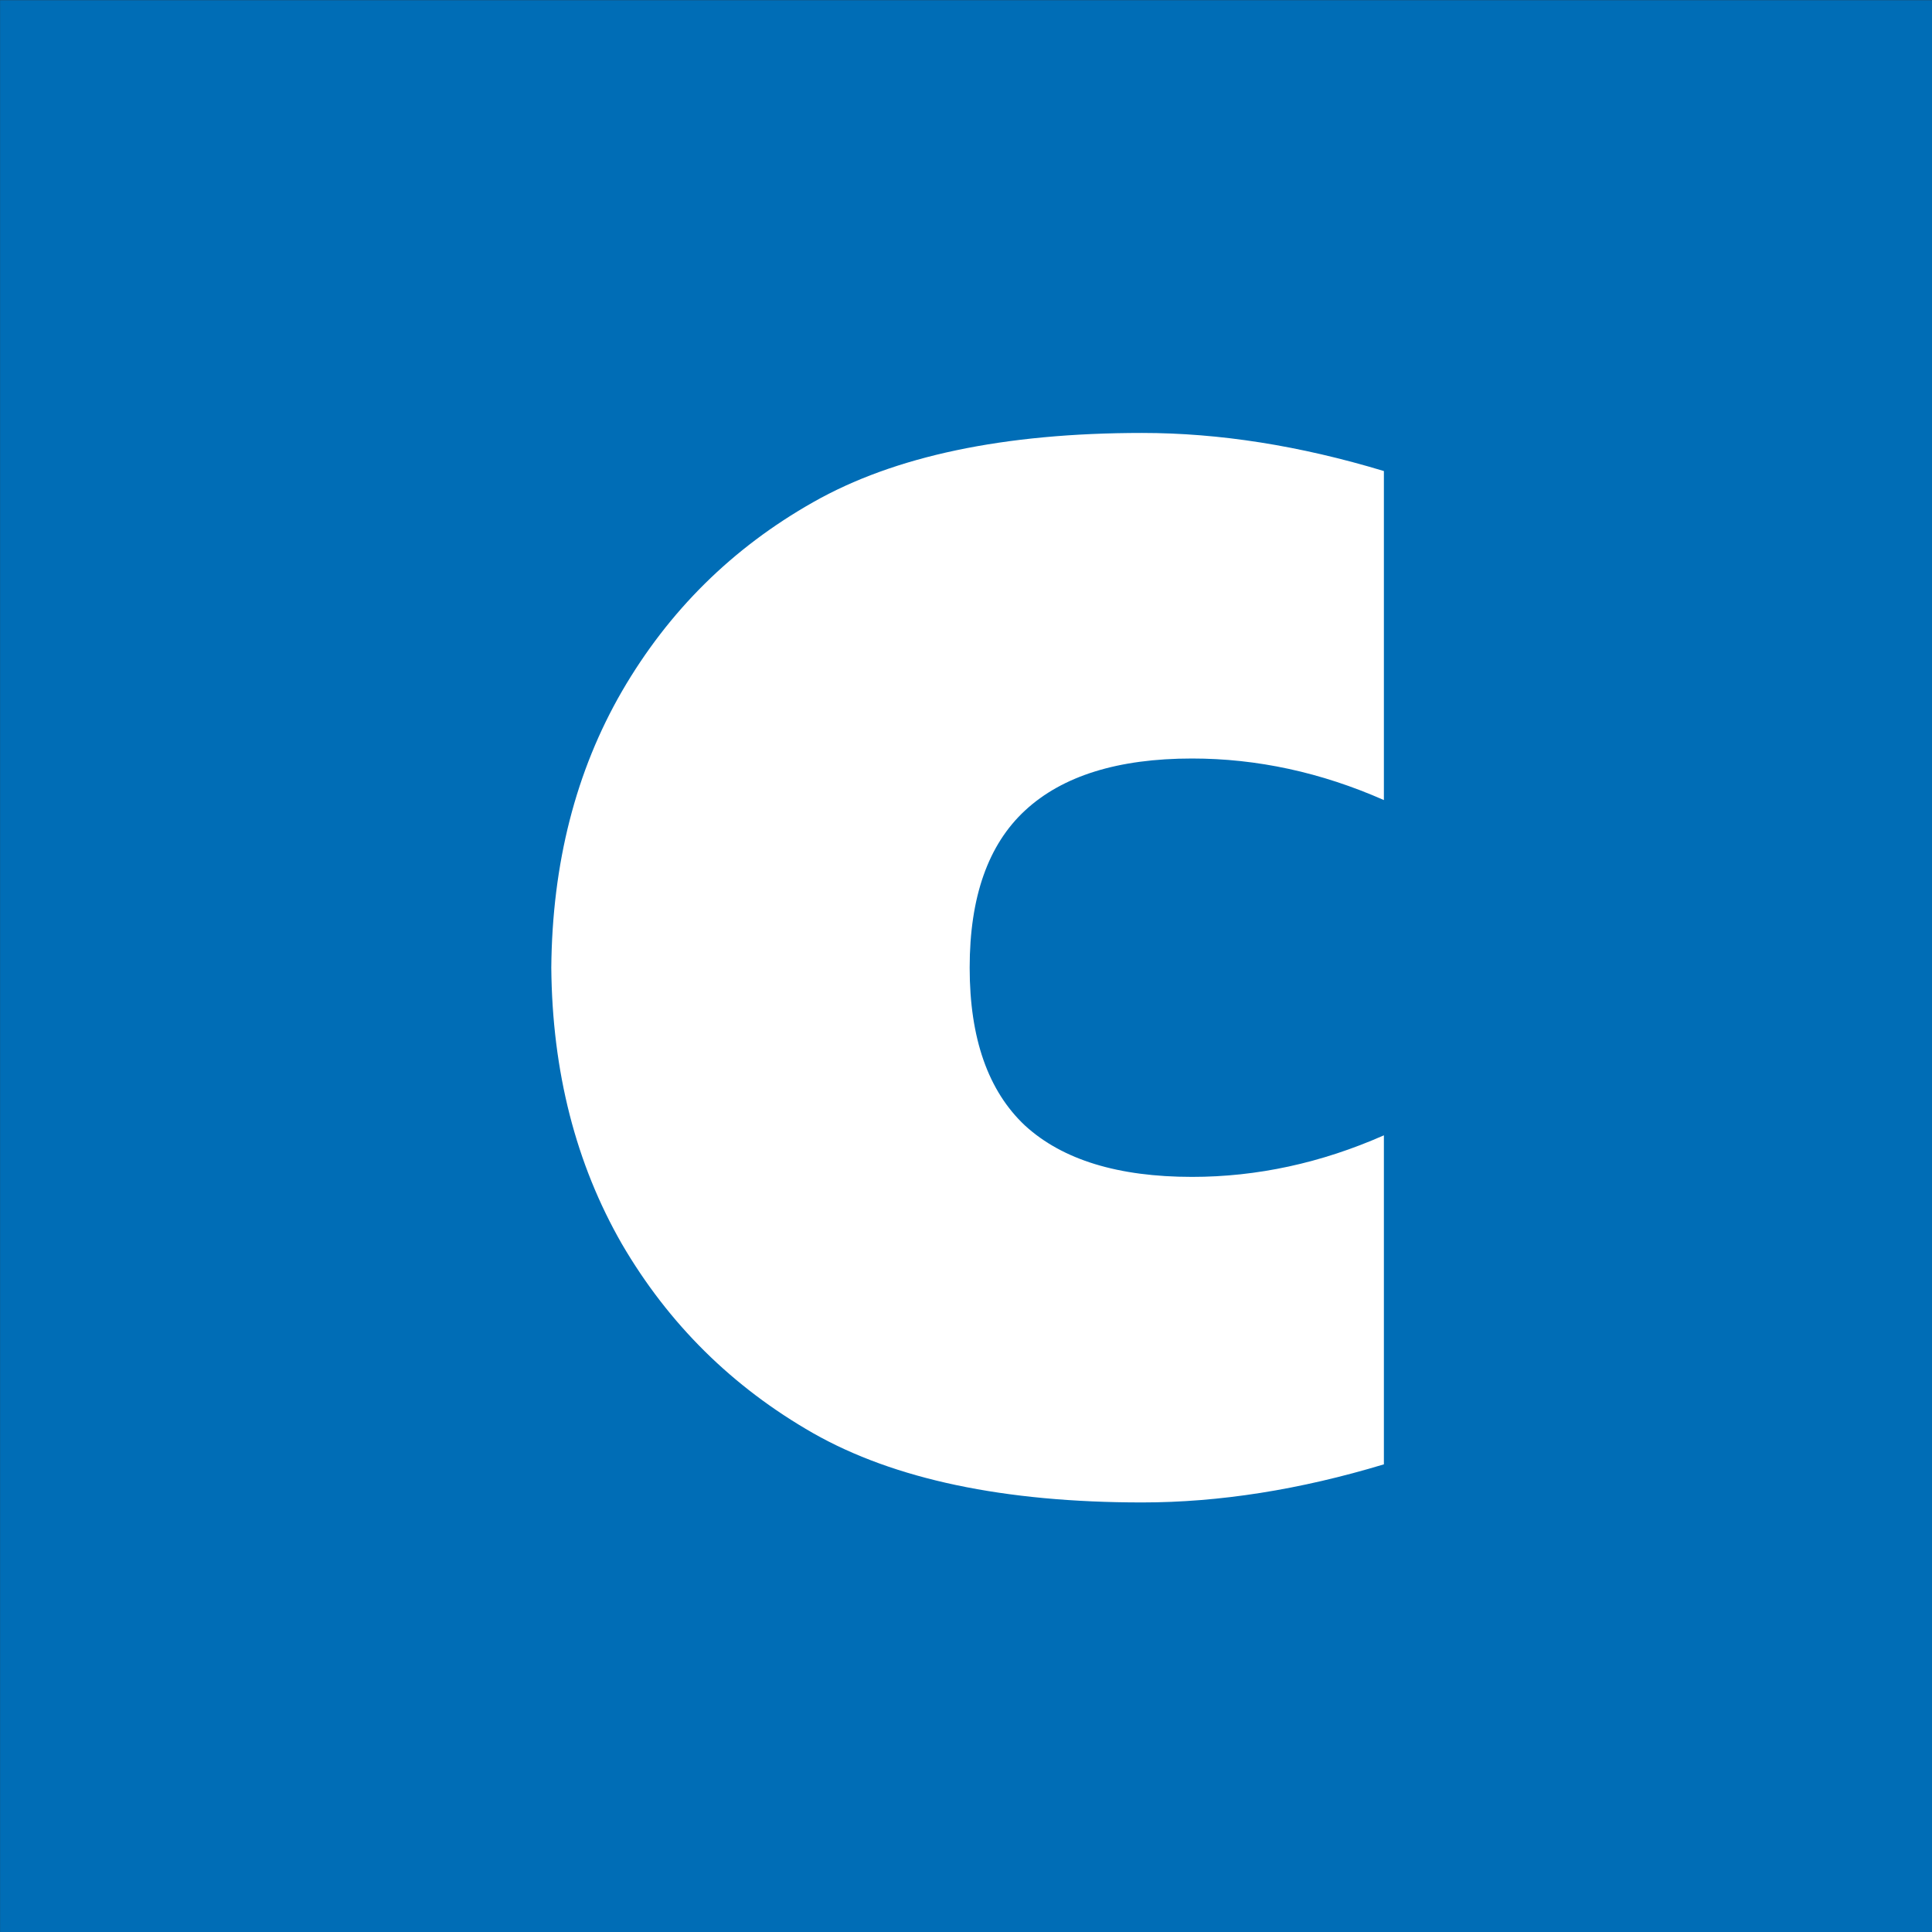
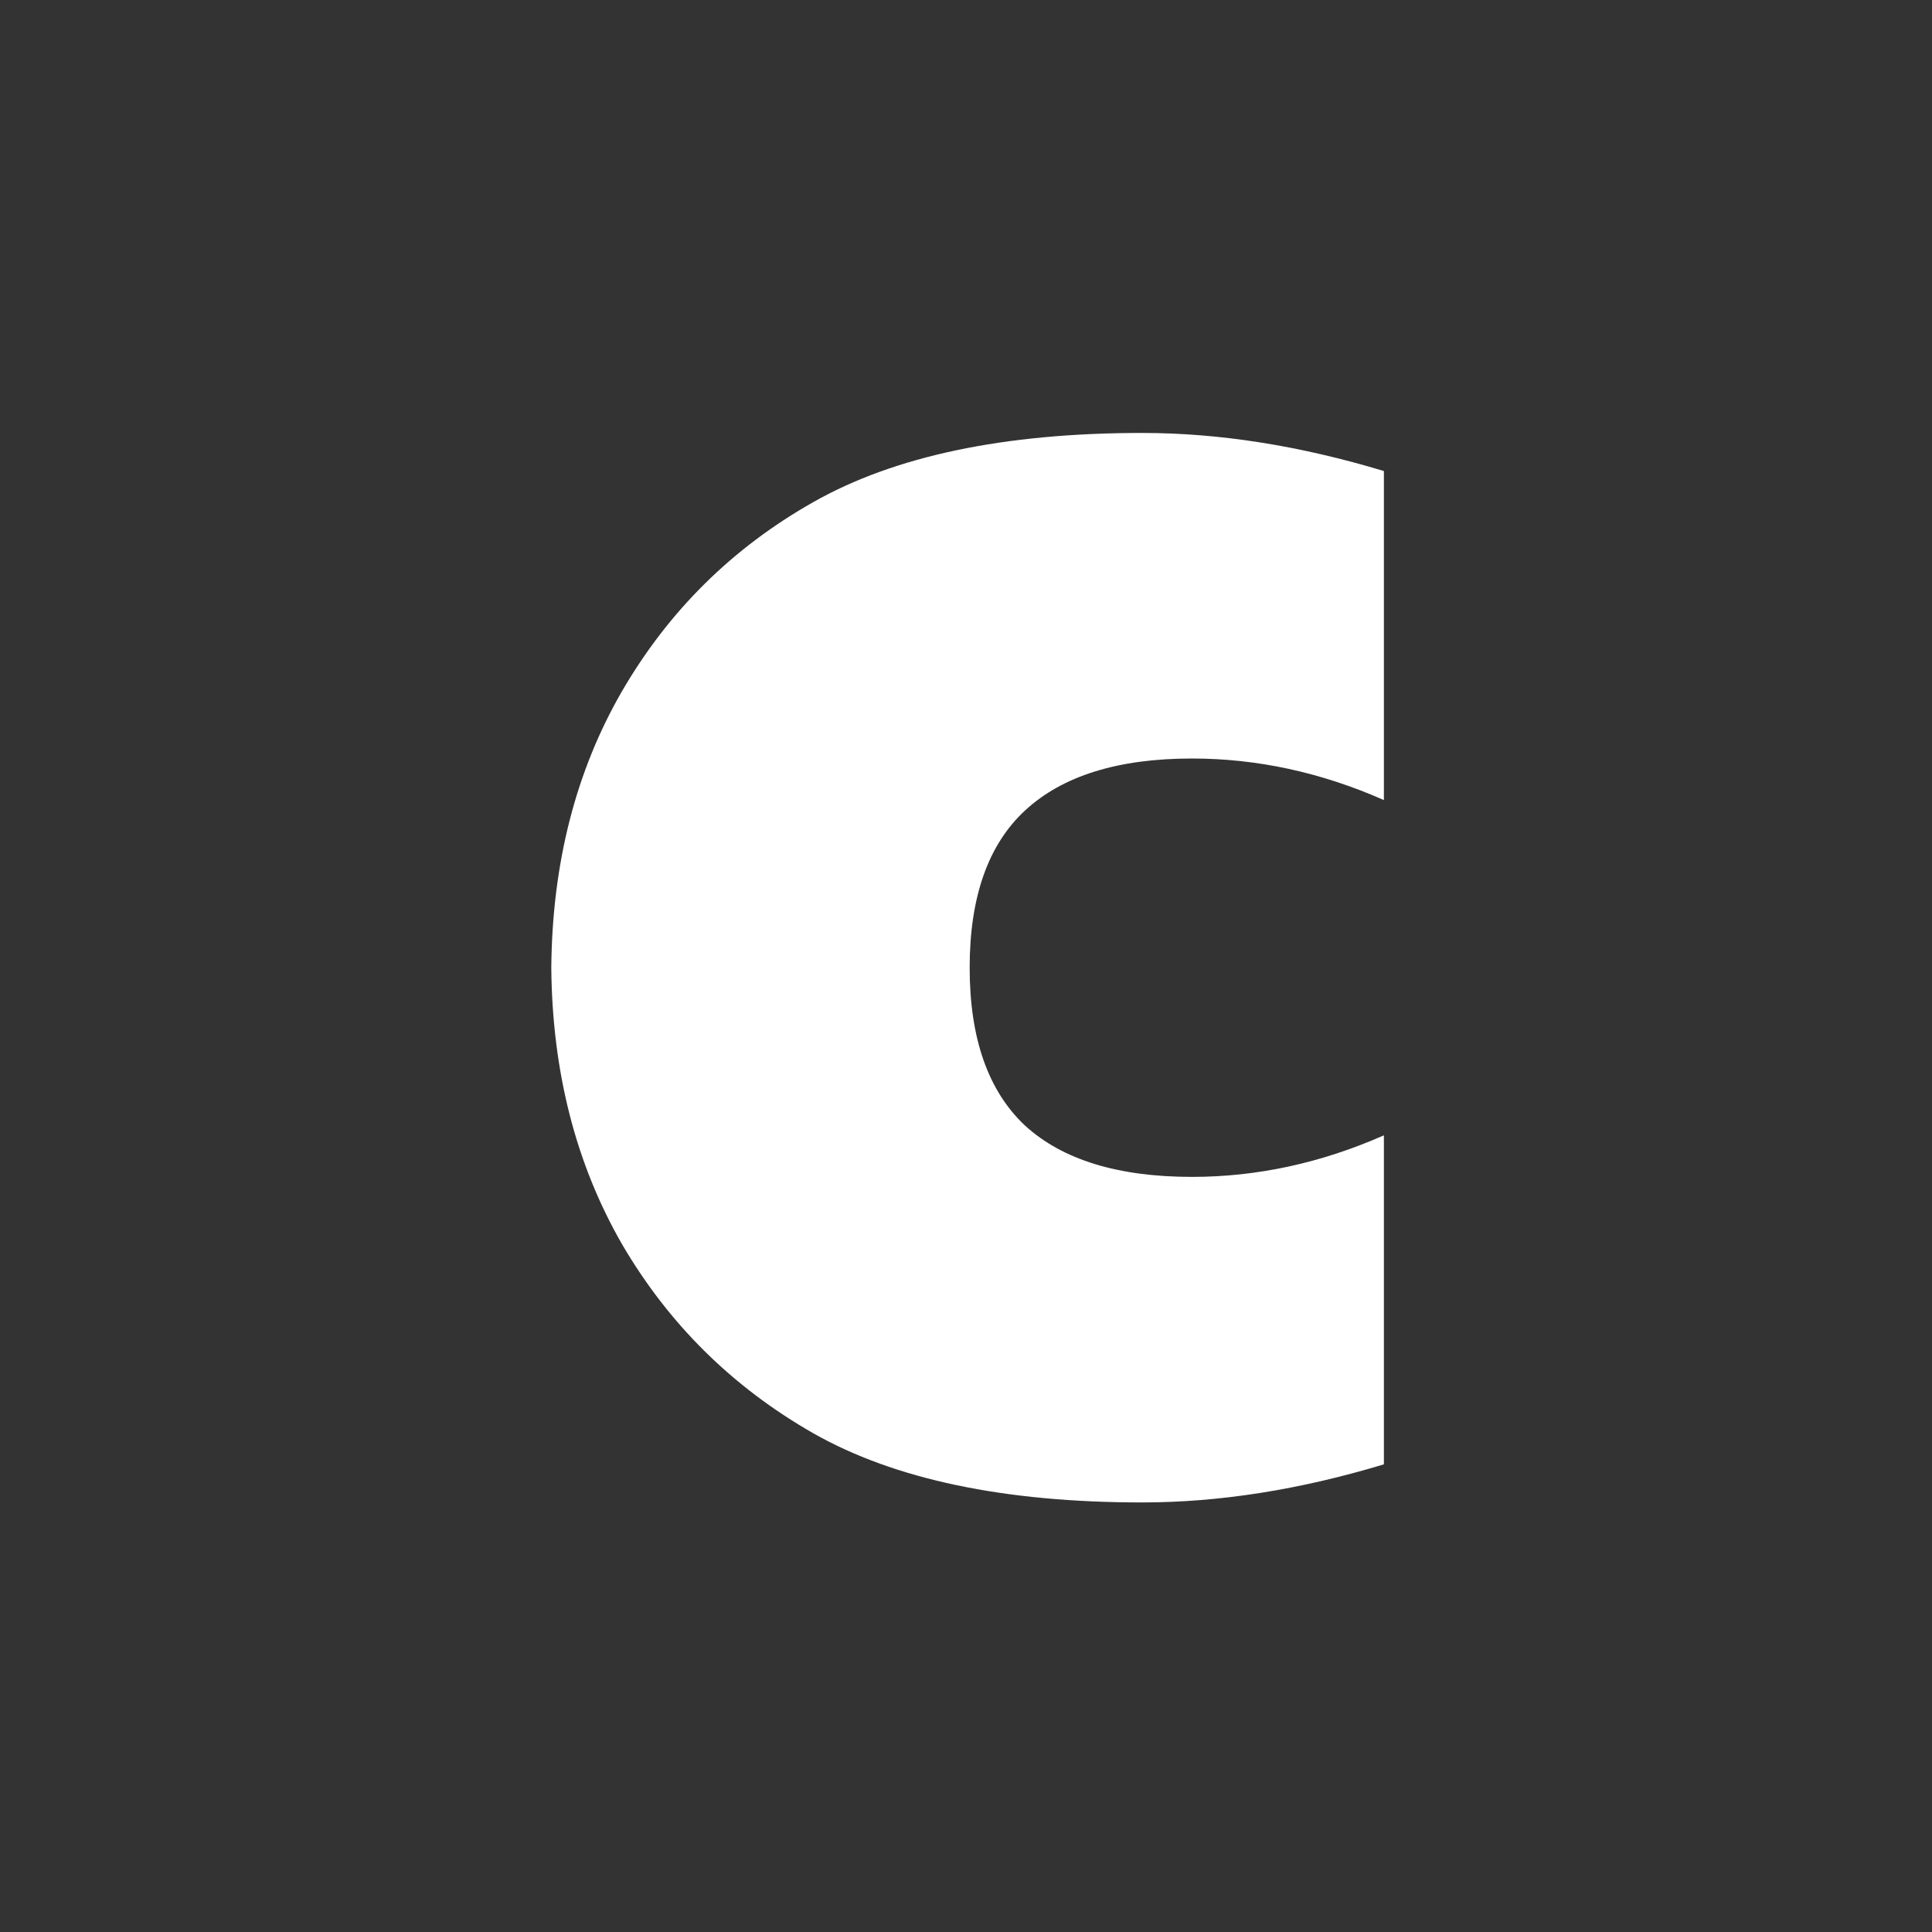
<svg xmlns="http://www.w3.org/2000/svg" version="1.1" viewBox="0 0 211.667 211.667">
  <rect x="0" y="0" width="211.667" height="211.667" fill="#333333" stroke="none" />
  <g transform="matrix(.265 0 0 .265 -4.8 -11.4)">
-     <path d="M 18.143,43.089 H 818.143 V 843.089 H 18.143 Z" style="fill:#006db6;fill-opacity:1;stroke:#fff;stroke-width:0" />
    <path d="m 590.253,512.391 v 136.027 q -52.12,15.751 -99.944,15.751 -85.625,0 -136.027,-28.637 -50.115,-28.637 -79.039,-78.18 -28.637,-49.829 -29.21,-114.263 0.573,-64.72 29.21,-114.263 28.924,-49.829 79.039,-78.18 50.402,-28.637 136.027,-28.637 47.824,0 99.944,15.751 v 136.027 q -38.947,-17.182 -79.325,-17.182 -45.82,0 -69.016,21.478 -22.91,21.192 -22.91,65.007 0,43.815 22.91,65.293 23.196,21.192 69.016,21.192 40.379,0 79.325,-17.182 z" style="fill:#fff" />
  </g>
</svg>